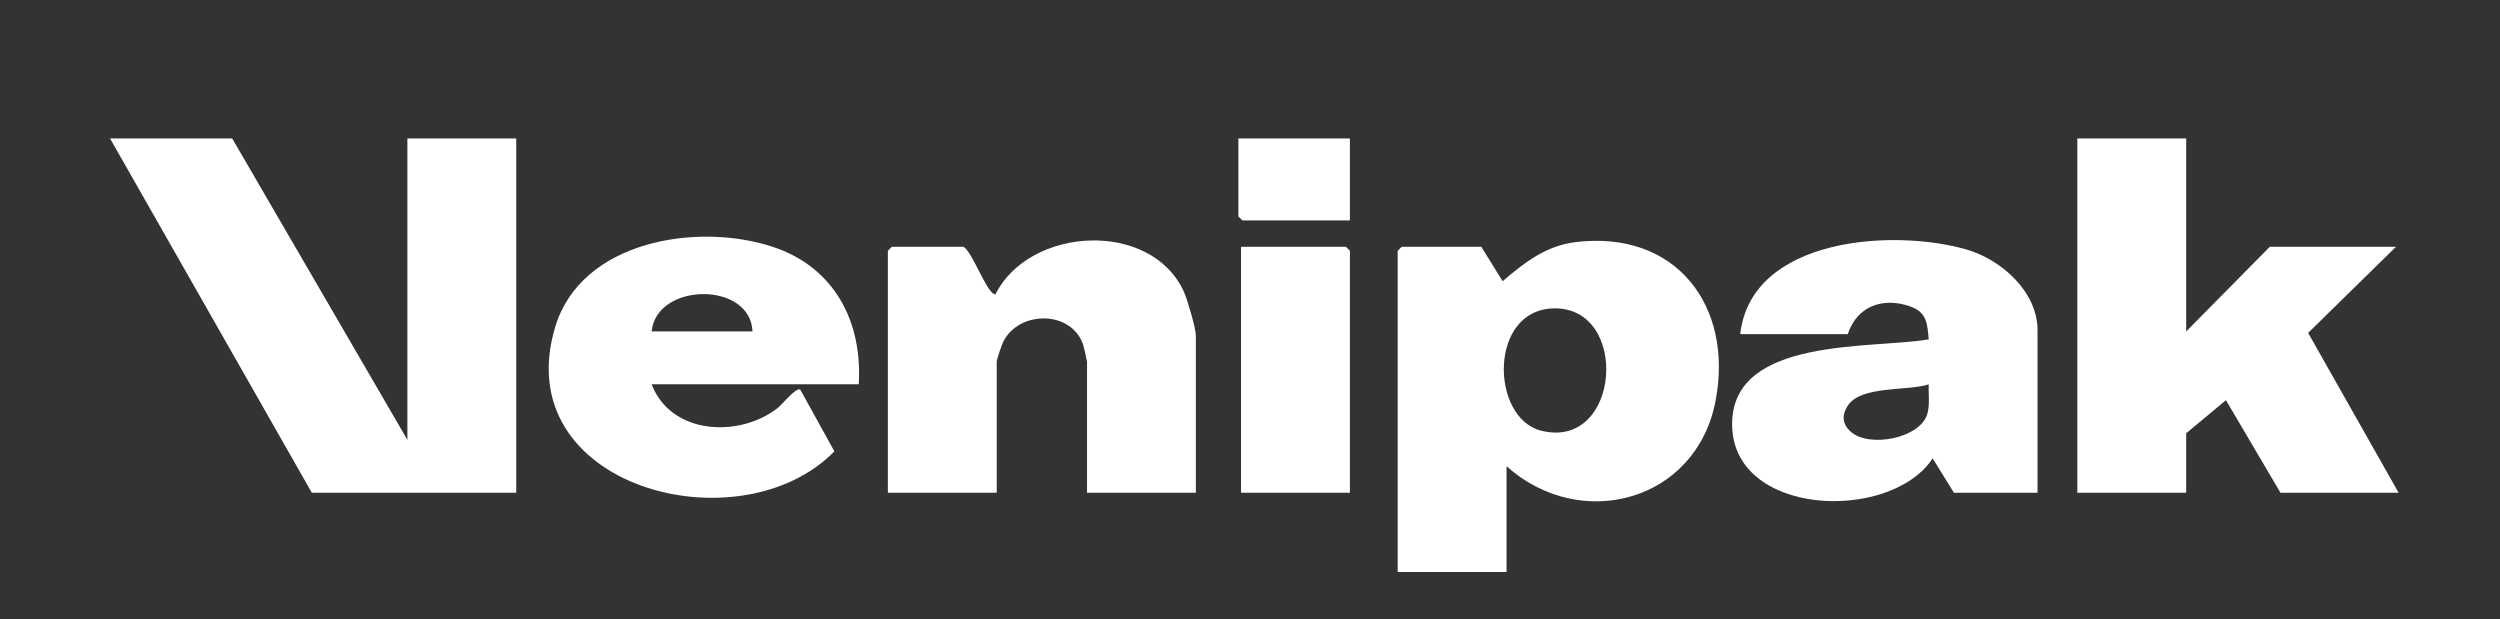
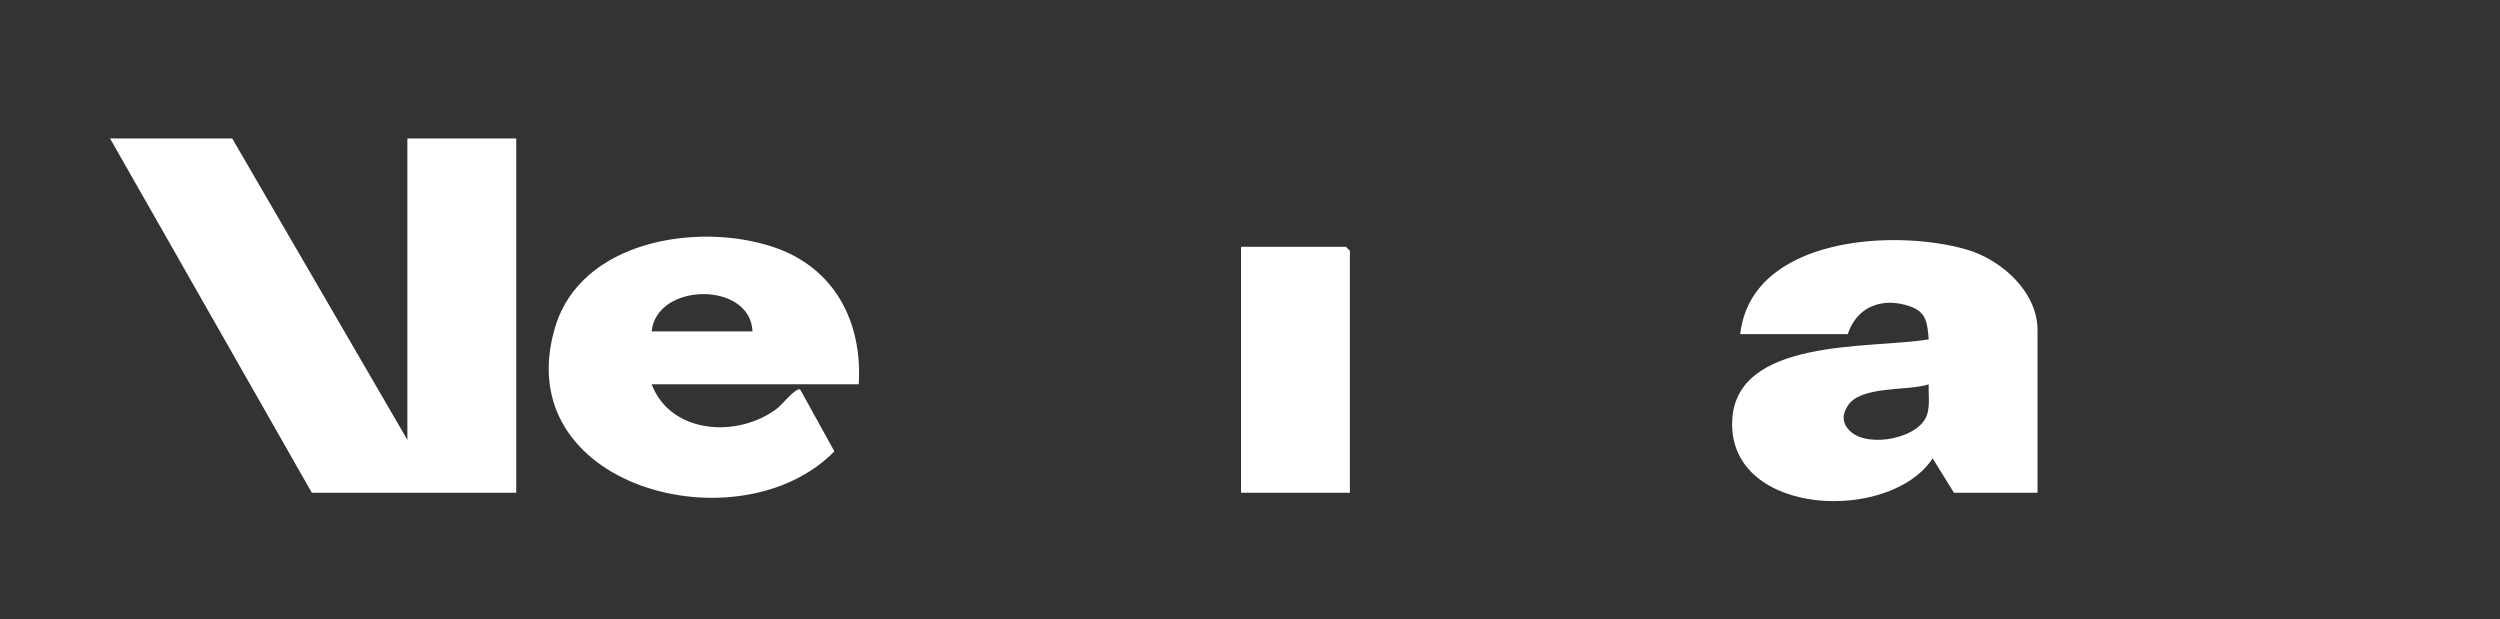
<svg xmlns="http://www.w3.org/2000/svg" id="Layer_1" version="1.1" viewBox="0 0 451.48 111.81">
  <rect x="0" y="0" width="451.48" height="111.81" fill="#333333" stroke="none" />
  <defs>
    <style>
      .st0 {
        fill: #fff;
      }
    </style>
  </defs>
  <polygon class="st0" points="41.93 25 73.57 79.43 73.57 25 93.23 25 93.23 88.98 56.31 88.98 19.87 25 41.93 25" />
-   <path class="st0" d="M272.07,84.2v19.1h-19.66v-58.01l.72-.72h14.38l3.85,6.21c3.89-3.32,7.76-6.37,13.06-7.04,18.16-2.29,28.68,11.43,25.4,28.63-3.48,18.24-24.38,23.8-37.75,11.83ZM280.59,55.69c-11.78.24-11.45,19.76-2.3,22.08,14.38,3.65,16.15-22.36,2.3-22.08Z" />
-   <polygon class="st0" points="394.81 25 394.81 59.85 409.91 44.57 432.69 44.57 416.83 60.12 433.17 88.98 411.83 88.98 401.99 72.27 394.81 78.24 394.81 88.98 375.15 88.98 375.15 25 394.81 25" />
  <path class="st0" d="M367.96,88.98h-15.1l-3.84-6.2c-7.7,11.69-36.5,10.54-36.21-6.43.27-15.51,25.03-13.3,35.5-15.06-.25-2.91-.36-4.91-3.36-5.96-4.91-1.72-9.58-.06-11.26,5.01h-19.42c1.98-17.52,27.79-19.11,40.96-15.25,6.21,1.82,12.73,7.6,12.73,14.53v29.36ZM334.09,77.83c3.22,3.18,12.8,1.37,13.99-3.16.46-1.74.16-3.51.22-5.26-3.79,1.25-12.21.18-14.6,3.84-1.07,1.64-1.04,3.18.38,4.59Z" />
-   <path class="st0" d="M215.97,88.98h-19.66v-23.63c0-.16-.59-2.78-.71-3.11-2.15-6.27-11.63-6.19-14.43-.5-.29.59-1.17,3.17-1.17,3.61v23.63h-19.66v-43.69l.72-.72h12.95c1.68,1.02,4.27,8.61,5.75,8.6,6.14-12.3,28.12-13.5,34.04-.48.62,1.35,2.16,6.61,2.16,7.88v28.41Z" />
-   <path class="st0" d="M155.08,69.4h-37.4c3.46,9.07,15.71,9.76,22.76,4.29.75-.58,3.37-3.85,4.08-3.33l6.16,11.15c-17.11,17.5-59.17,6.49-50.4-22.51,4.7-15.53,25.61-18.91,39.23-14.44,11.13,3.65,16.28,13.48,15.57,24.84ZM135.9,59.85c-.38-9.06-17.32-8.91-18.22,0h18.22Z" />
+   <path class="st0" d="M155.08,69.4h-37.4c3.46,9.07,15.71,9.76,22.76,4.29.75-.58,3.37-3.85,4.08-3.33l6.16,11.15c-17.11,17.5-59.17,6.49-50.4-22.51,4.7-15.53,25.61-18.91,39.23-14.44,11.13,3.65,16.28,13.48,15.57,24.84ZM135.9,59.85c-.38-9.06-17.32-8.91-18.22,0Z" />
  <polygon class="st0" points="243.78 88.98 224.12 88.98 224.12 44.57 243.06 44.57 243.78 45.29 243.78 88.98" />
-   <polygon class="st0" points="243.78 25 243.78 39.8 224.36 39.8 223.64 39.08 223.64 25 243.78 25" />
</svg>